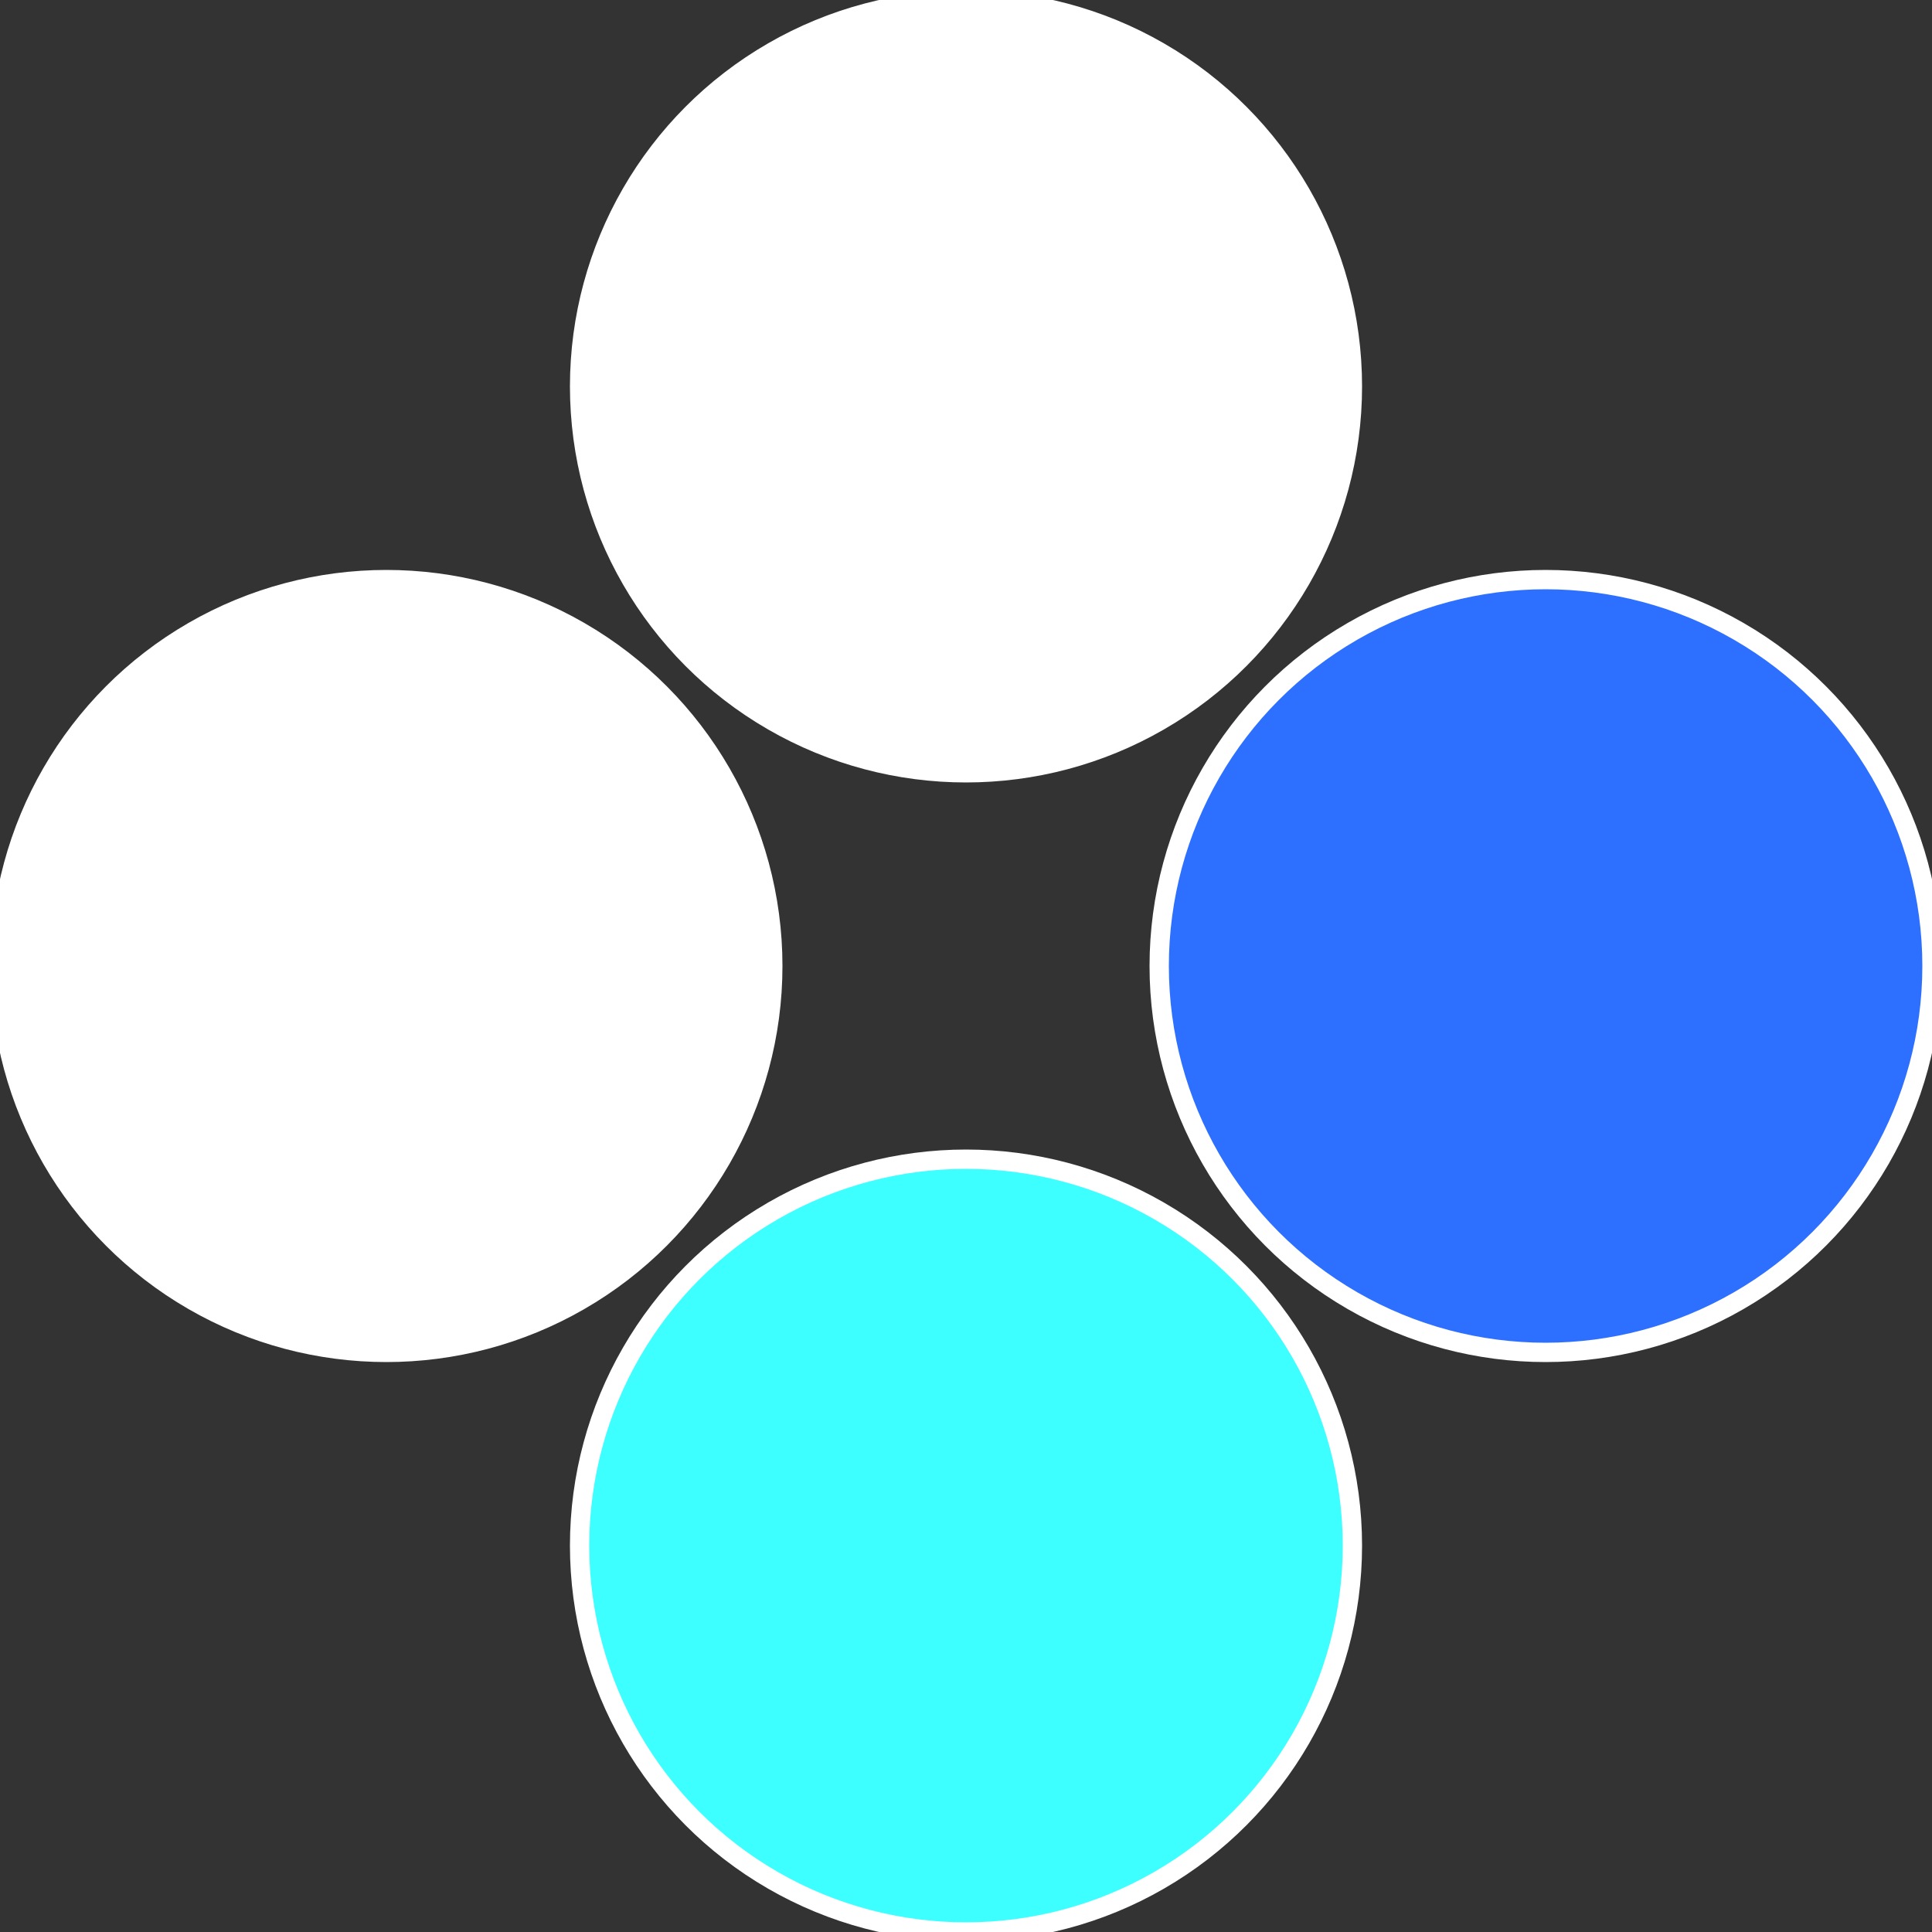
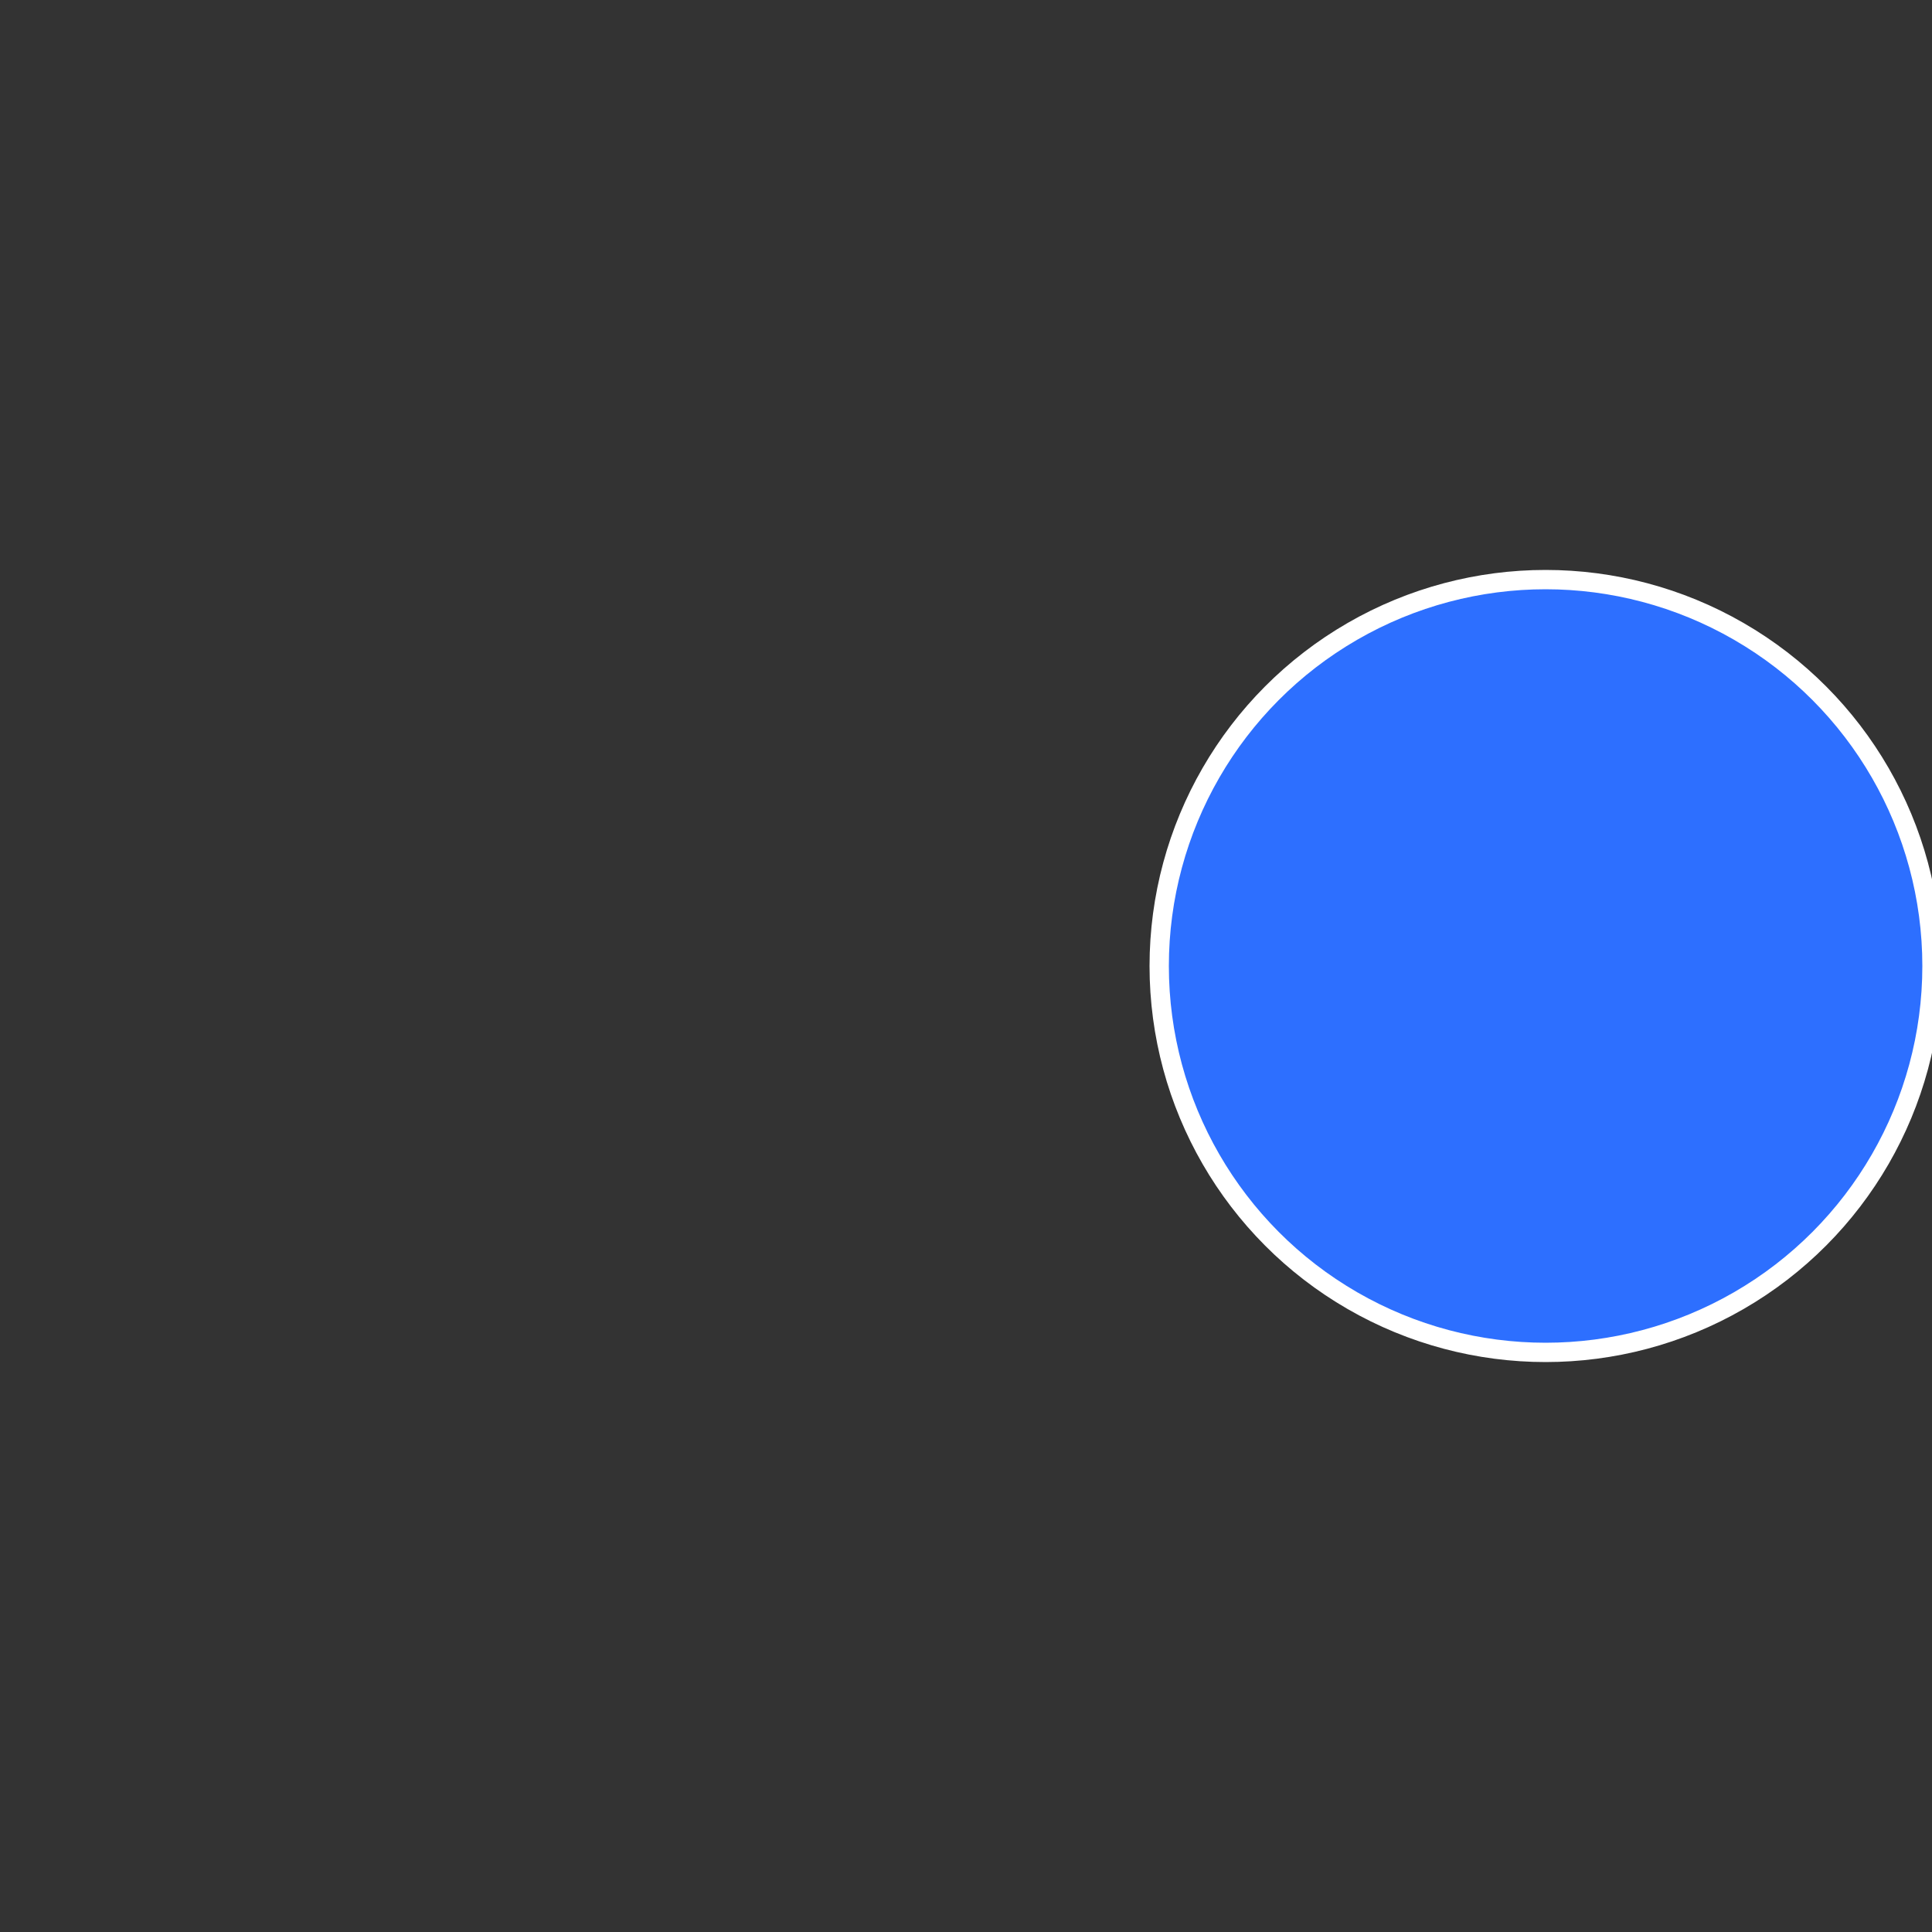
<svg xmlns="http://www.w3.org/2000/svg" width="500" height="500" viewBox="-1 -1 2 2">
  <rect x="-1" y="-1" width="2" height="2" fill="#333333" stroke="none" />
  <circle cx="0.6" cy="0" r="0.4" fill="#2d6fffffffffffffdaa3df" stroke="#fff" stroke-width="1%" />
-   <circle cx="3.6739403974421E-17" cy="0.6" r="0.4" fill="#3dffffffffffffffdaafffffffffffffecd" stroke="#fff" stroke-width="1%" />
-   <circle cx="-0.6" cy="7.3478807948841E-17" r="0.4" fill="#fffffffffffffecd3dffffffffffffffdaa" stroke="#fff" stroke-width="1%" />
-   <circle cx="-1.1021821192326E-16" cy="-0.6" r="0.4" fill="#fffffffffffffdaa3df2bc" stroke="#fff" stroke-width="1%" />
</svg>